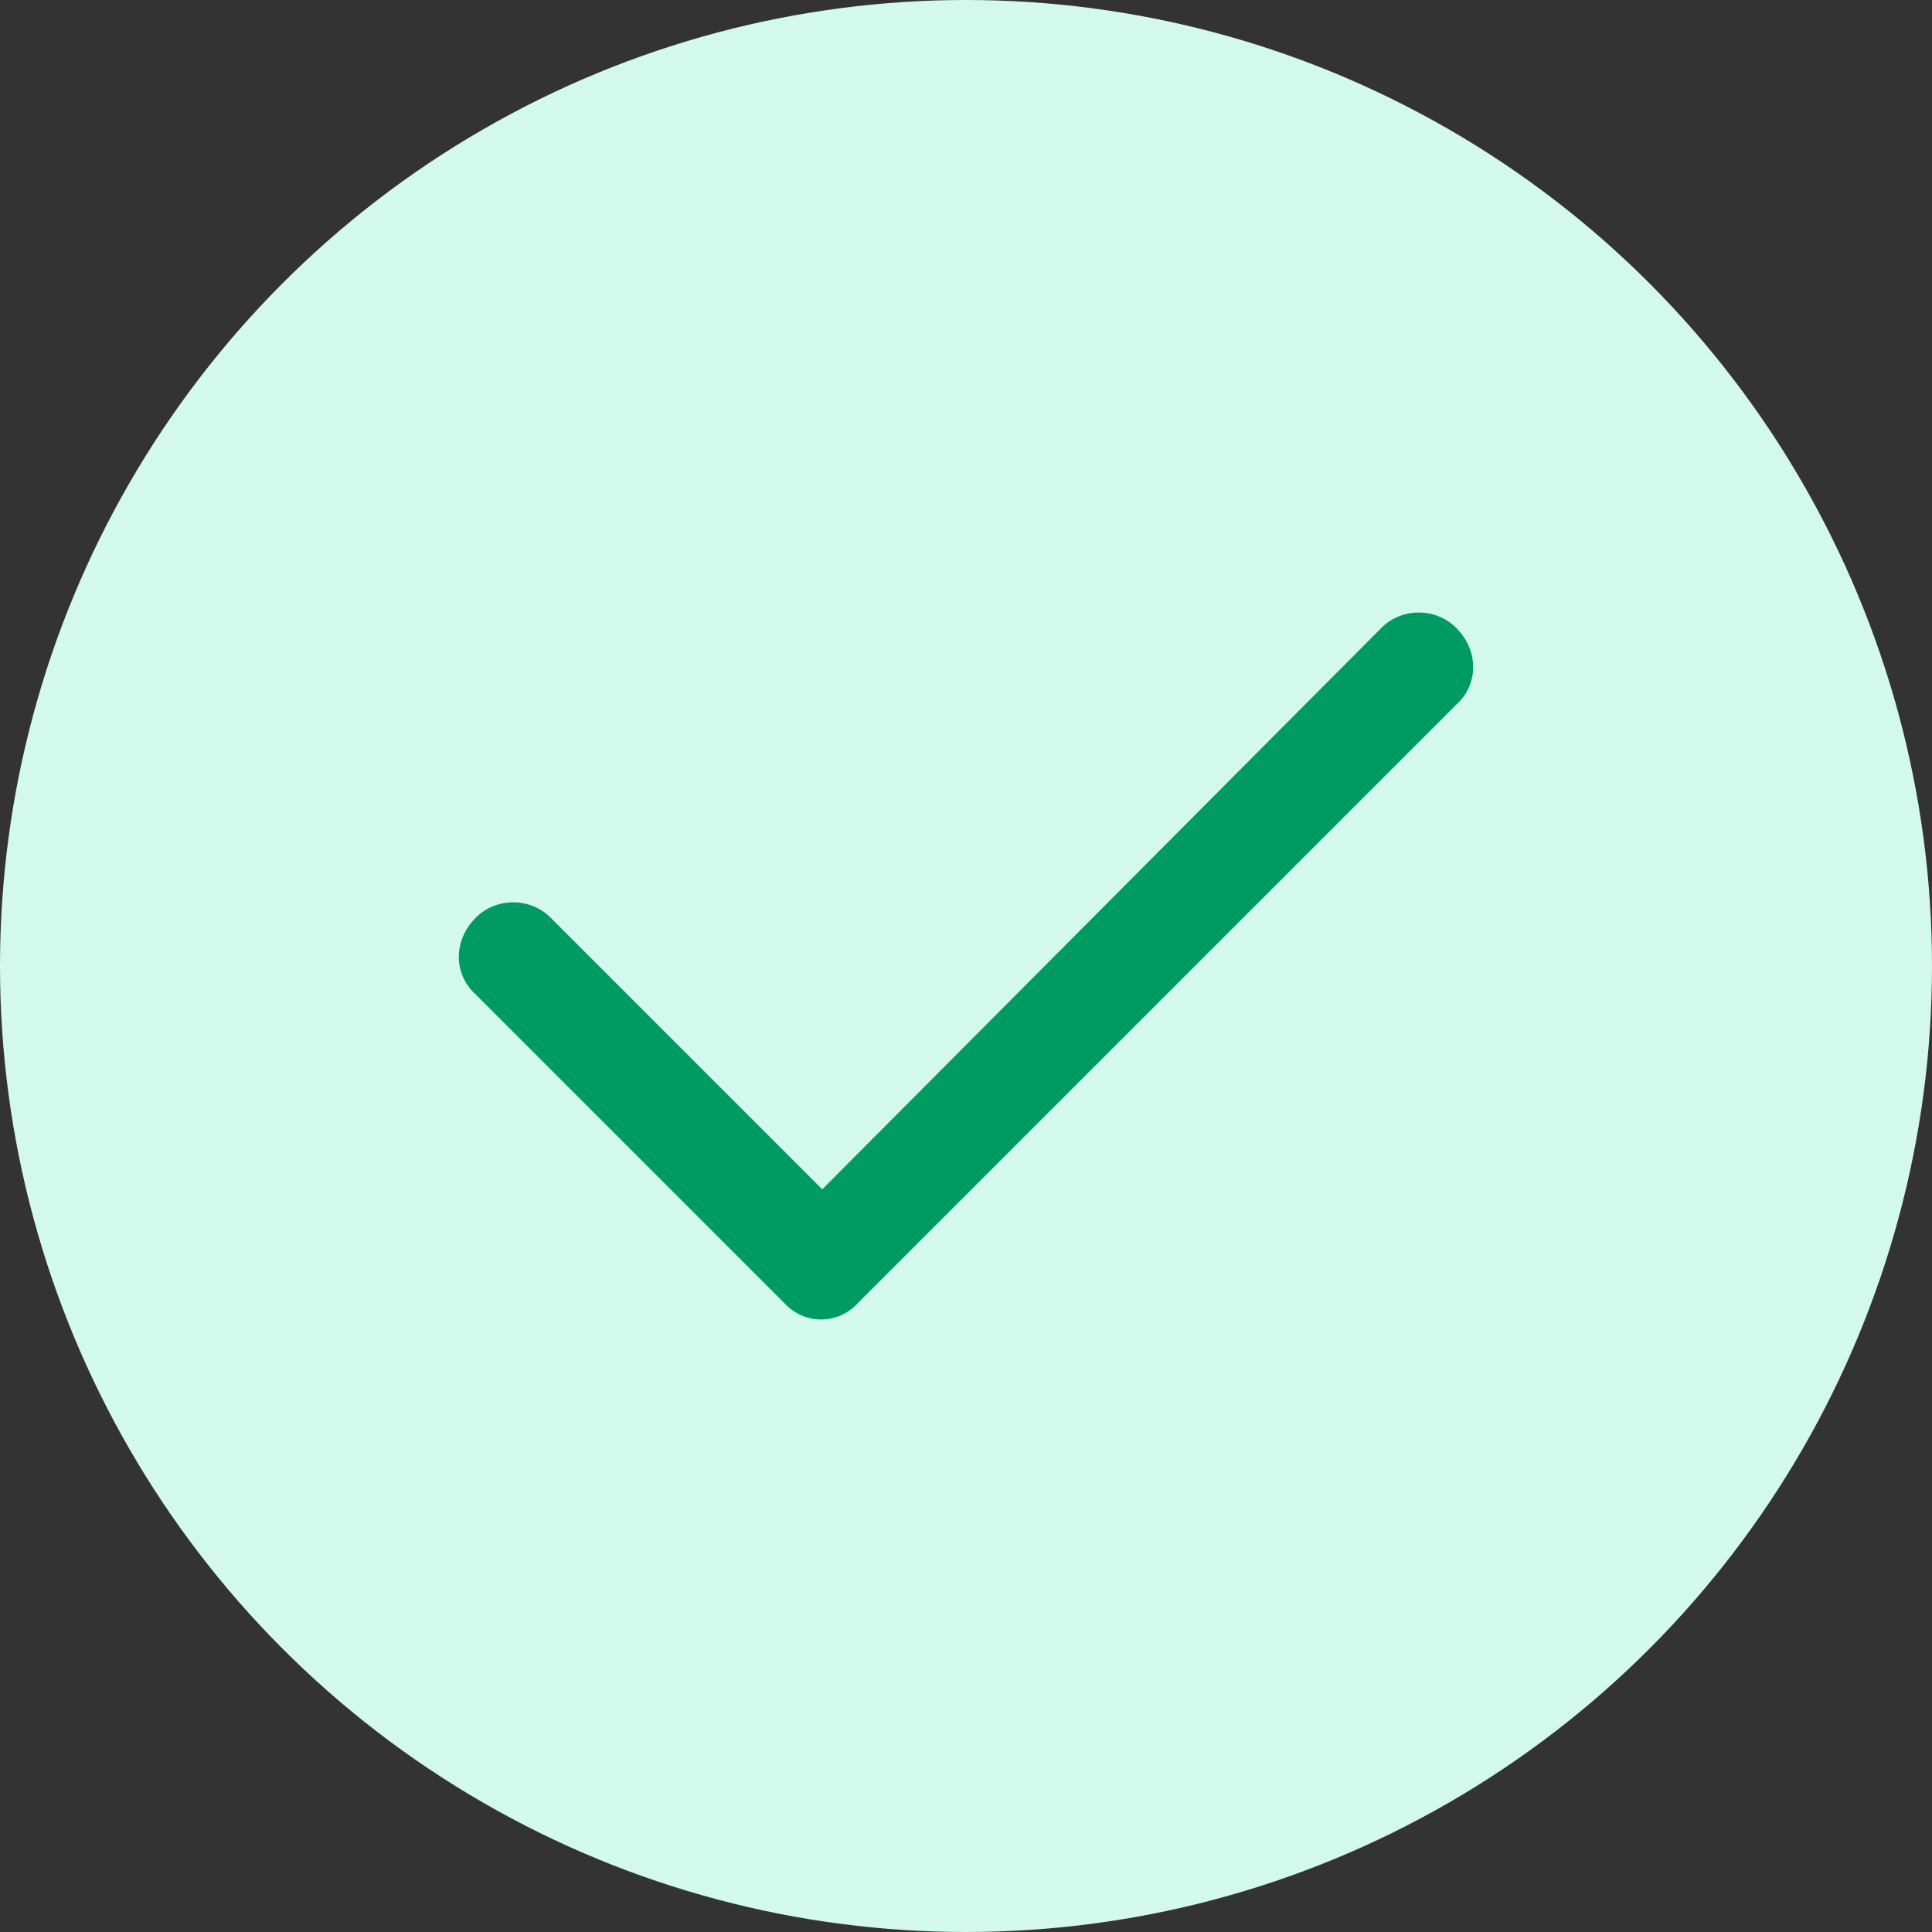
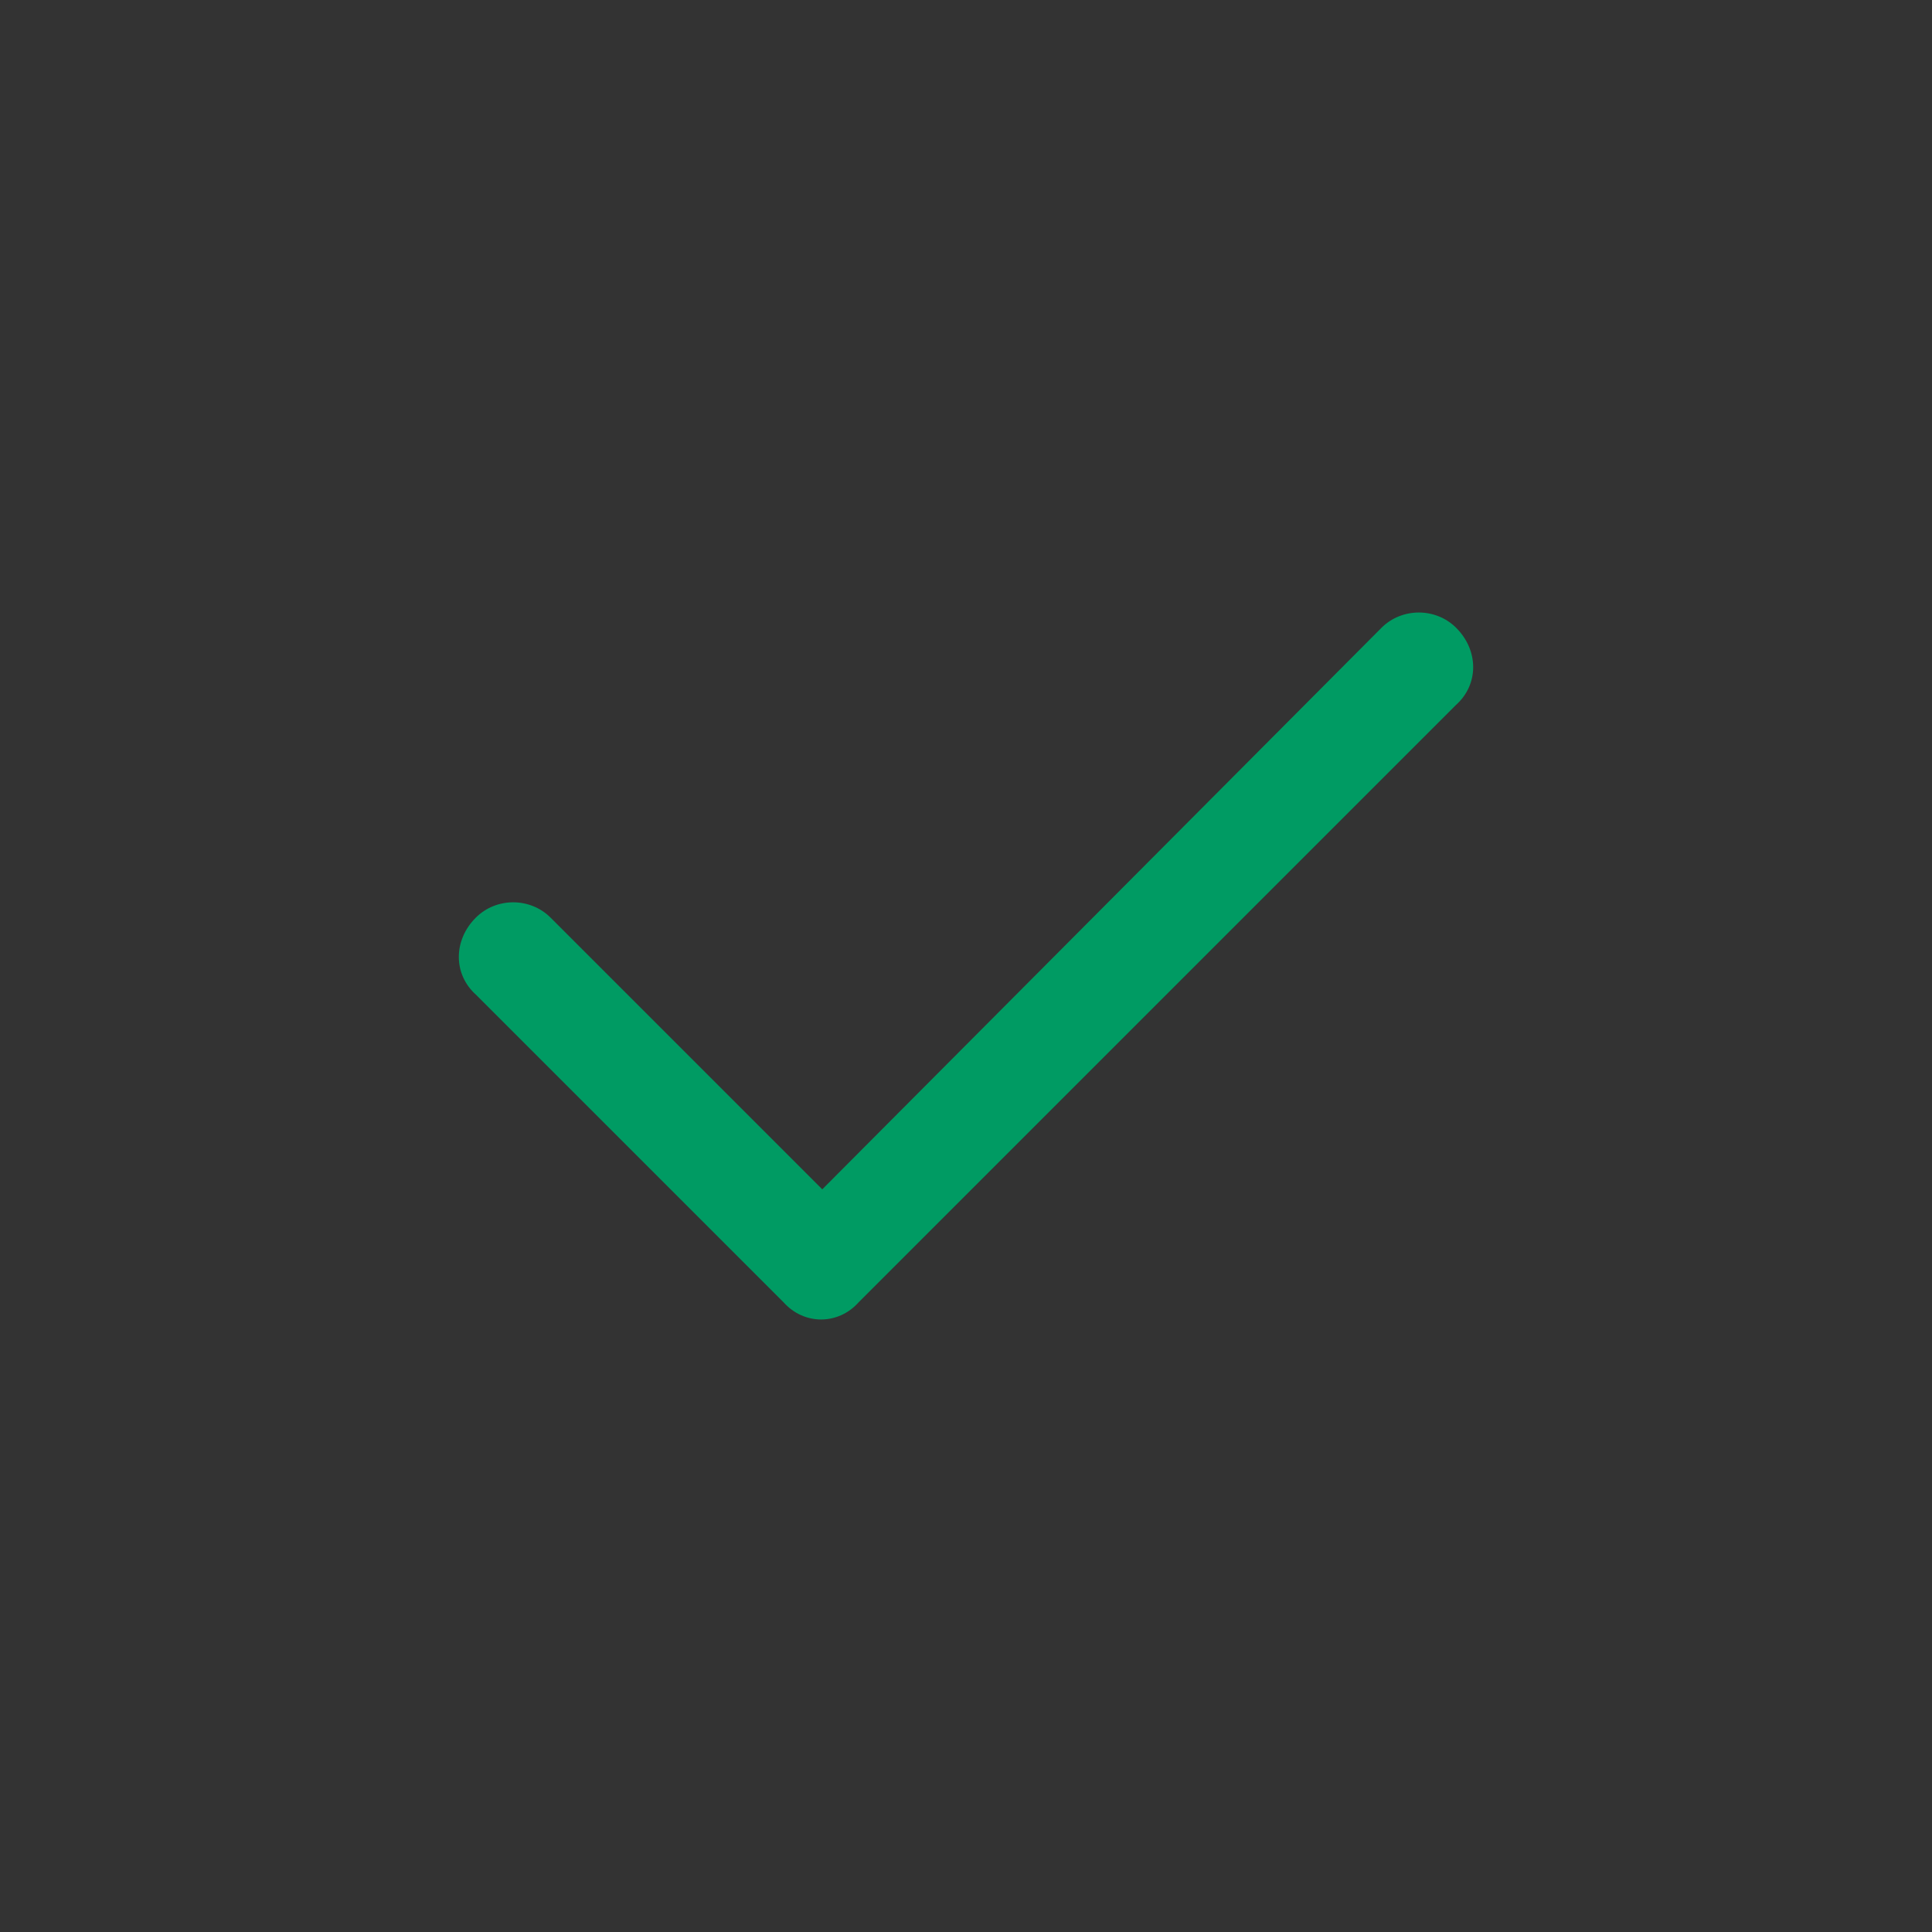
<svg xmlns="http://www.w3.org/2000/svg" width="20" height="20" viewBox="0 0 20 20" fill="none">
  <rect x="0" y="0" width="20" height="20" fill="#333333" stroke="none" />
-   <circle cx="10" cy="10" r="10" fill="#D3F8EC" />
  <path d="M15.074 6.499C15.309 6.733 15.309 7.085 15.074 7.296L8.887 13.483C8.676 13.718 8.324 13.718 8.113 13.483L4.926 10.296C4.691 10.085 4.691 9.733 4.926 9.499C5.137 9.288 5.488 9.288 5.699 9.499L8.512 12.312L14.301 6.499C14.512 6.288 14.863 6.288 15.074 6.499Z" fill="#009B63" />
</svg>